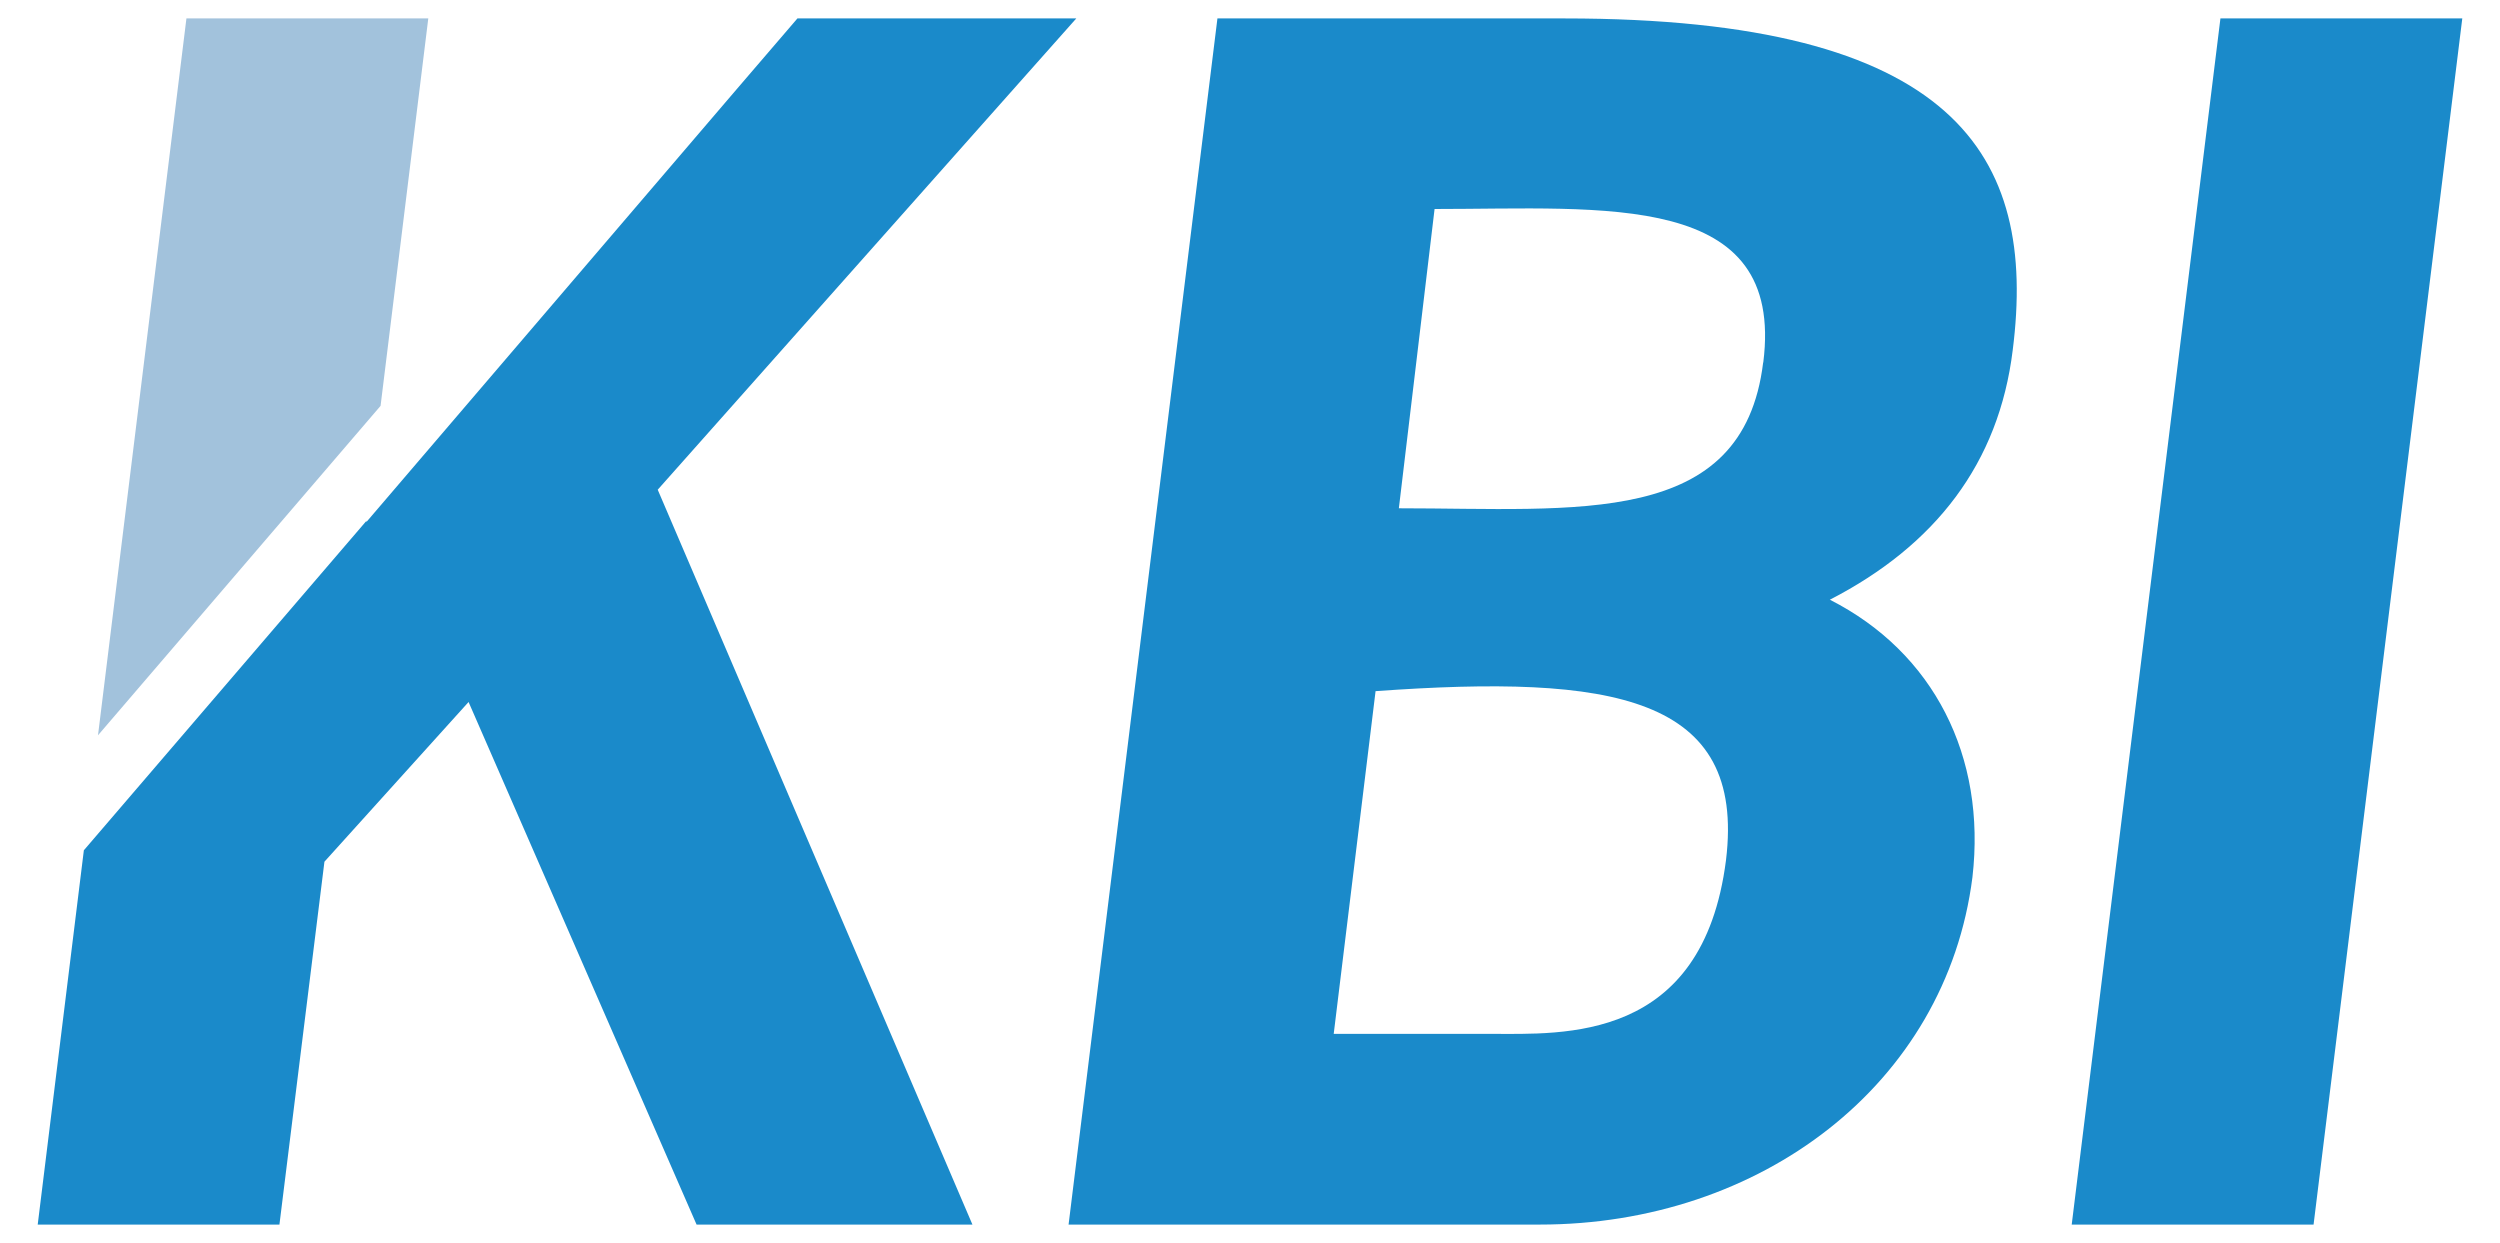
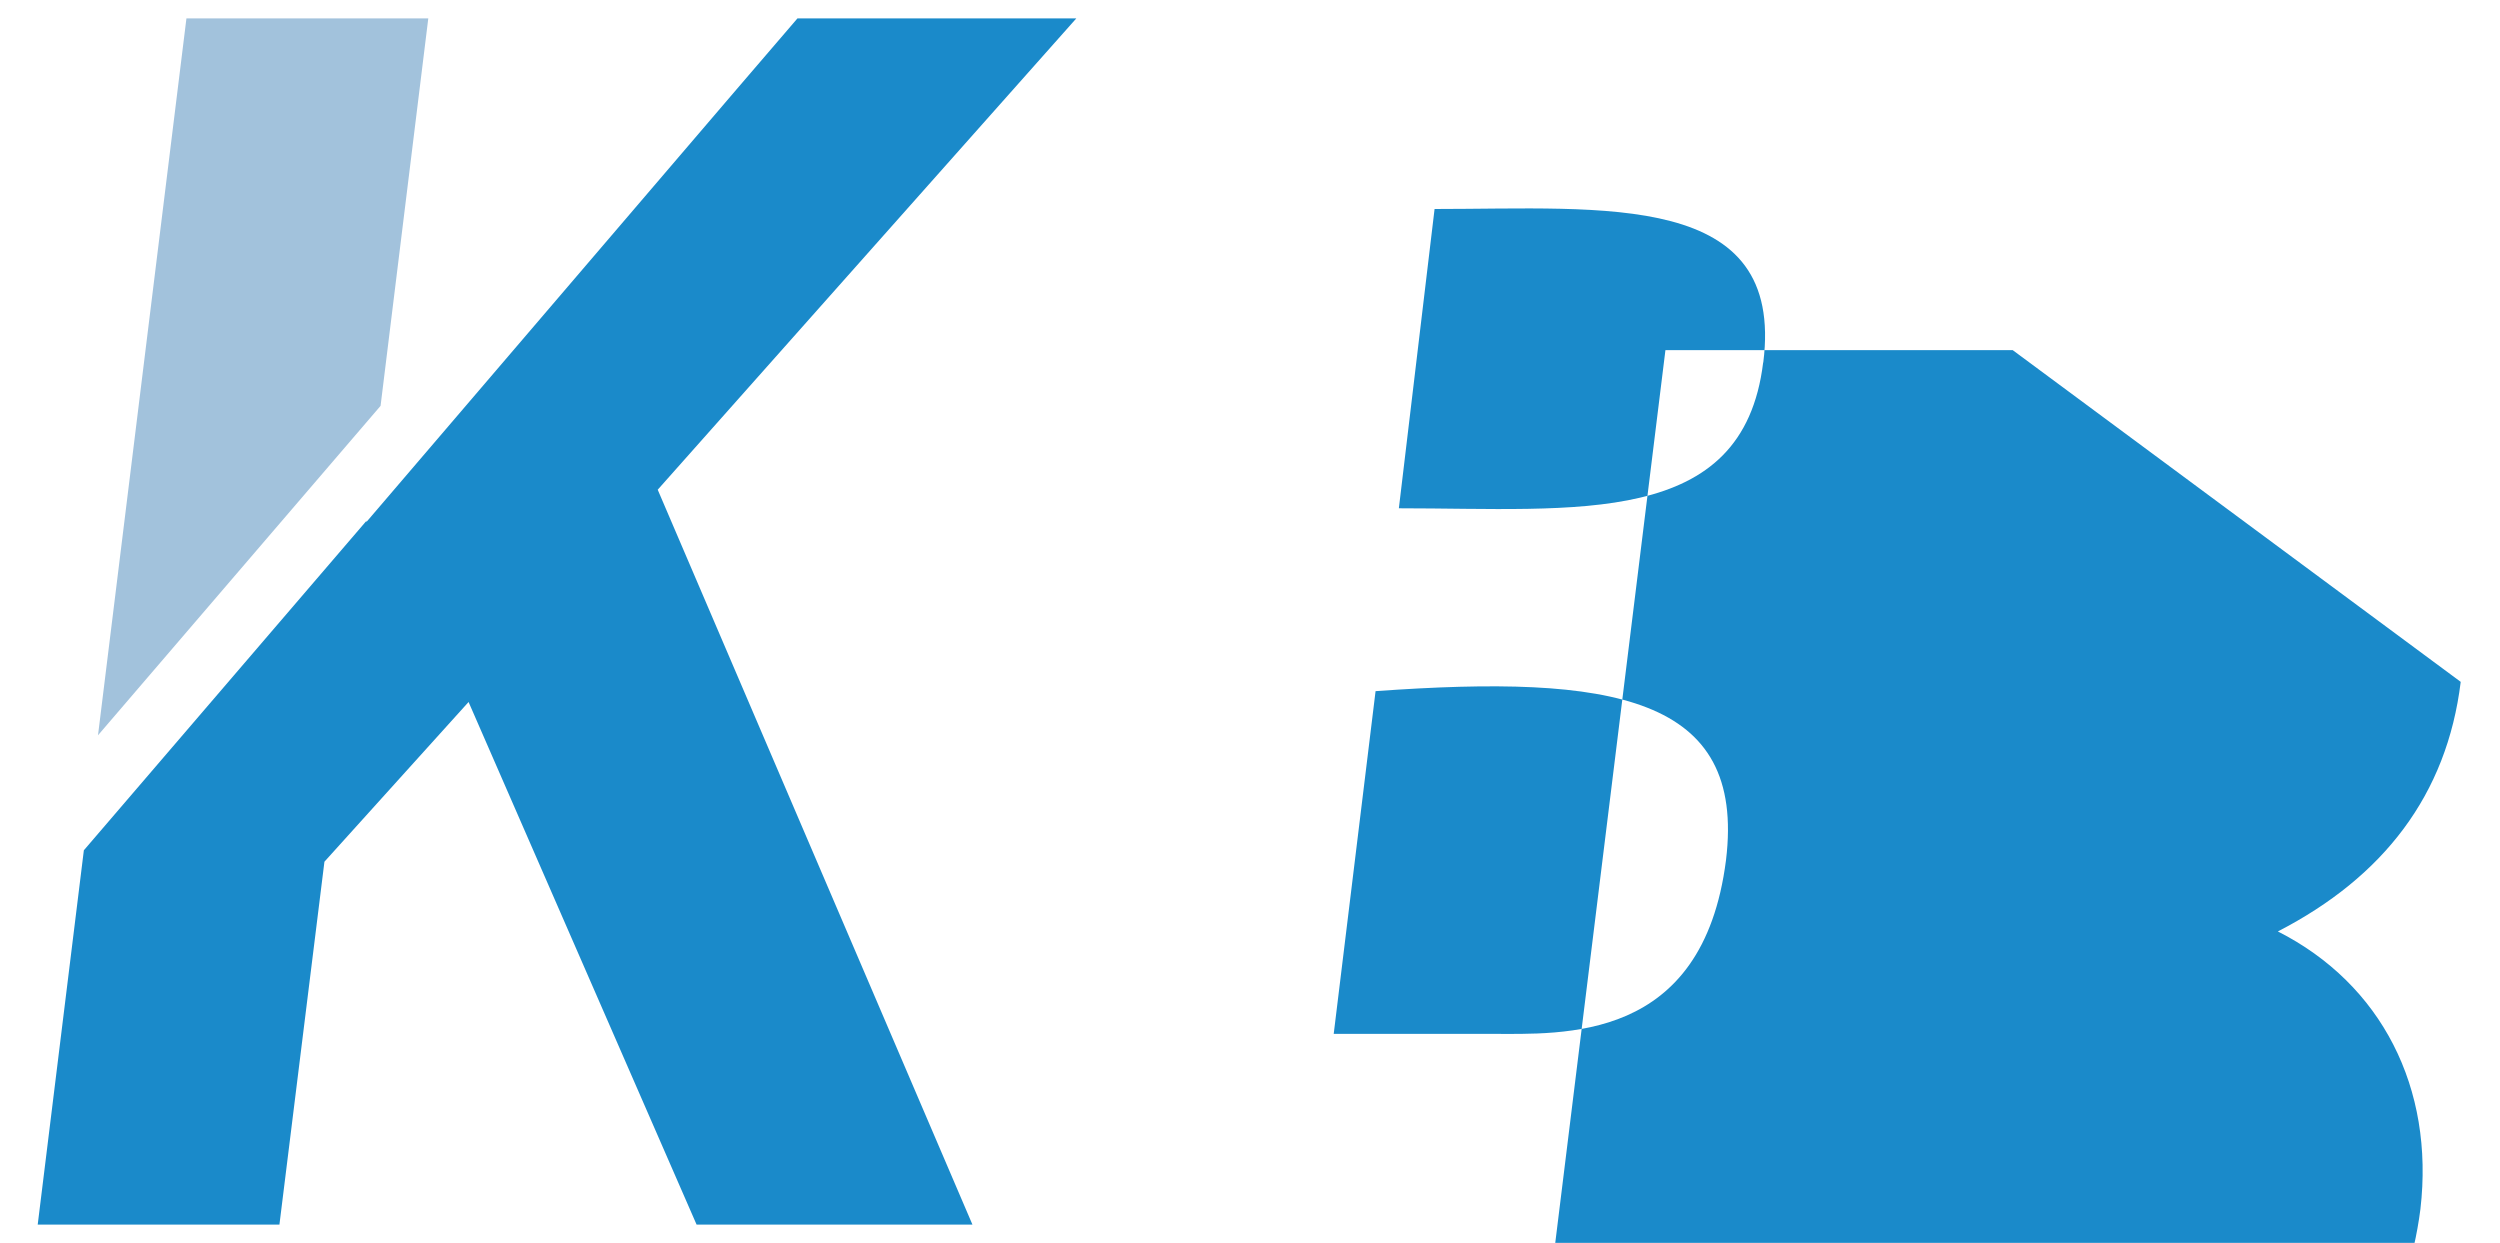
<svg xmlns="http://www.w3.org/2000/svg" id="Layer_1" version="1.1" viewBox="0 0 175 87">
  <defs>
    <style>
      .st0 {
        fill: #1a8aca;
      }

      .st1 {
        fill: #a2c2dc;
      }
    </style>
  </defs>
  <polygon class="st0" points="75.34 1.29 55.82 1.29 51.64 6.16 25.64 36.55 25.66 36.45 5.87 59.52 2.64 85.72 19.56 85.72 22.71 60.32 32.8 49.14 48.76 85.72 68.07 85.72 46.04 34.28 75.34 1.29" />
  <polygon class="st1" points="29.98 1.29 13.05 1.29 6.86 51.47 26.64 28.41 29.98 1.29" />
-   <path class="st0" d="M123.42,25.38c-1.41,11.61-13.02,10.2-25.5,10.2l2.5-20.95c11.94,0,24.53-1.3,23.01,10.74M120.82,60.21c-1.63,12.8-11.4,12.16-16.5,12.16h-10.96l2.93-23.99c16.6-1.19,25.93.33,24.53,11.83M140.89,24.51c1.74-13.67-4.02-23.22-31.36-23.22h-24.31l-10.42,84.43h32.99c15.41,0,28.43-9.77,30.28-24.31.98-8.46-2.71-15.74-9.98-19.43,7.38-3.8,11.83-9.55,12.8-17.47" />
-   <polygon class="st0" points="155.43 1.29 145.02 85.72 161.95 85.72 172.36 1.29 155.43 1.29" />
+   <path class="st0" d="M123.42,25.38c-1.41,11.61-13.02,10.2-25.5,10.2l2.5-20.95c11.94,0,24.53-1.3,23.01,10.74M120.82,60.21c-1.63,12.8-11.4,12.16-16.5,12.16h-10.96l2.93-23.99c16.6-1.19,25.93.33,24.53,11.83M140.89,24.51h-24.31l-10.42,84.43h32.99c15.41,0,28.43-9.77,30.28-24.31.98-8.46-2.71-15.74-9.98-19.43,7.38-3.8,11.83-9.55,12.8-17.47" />
</svg>